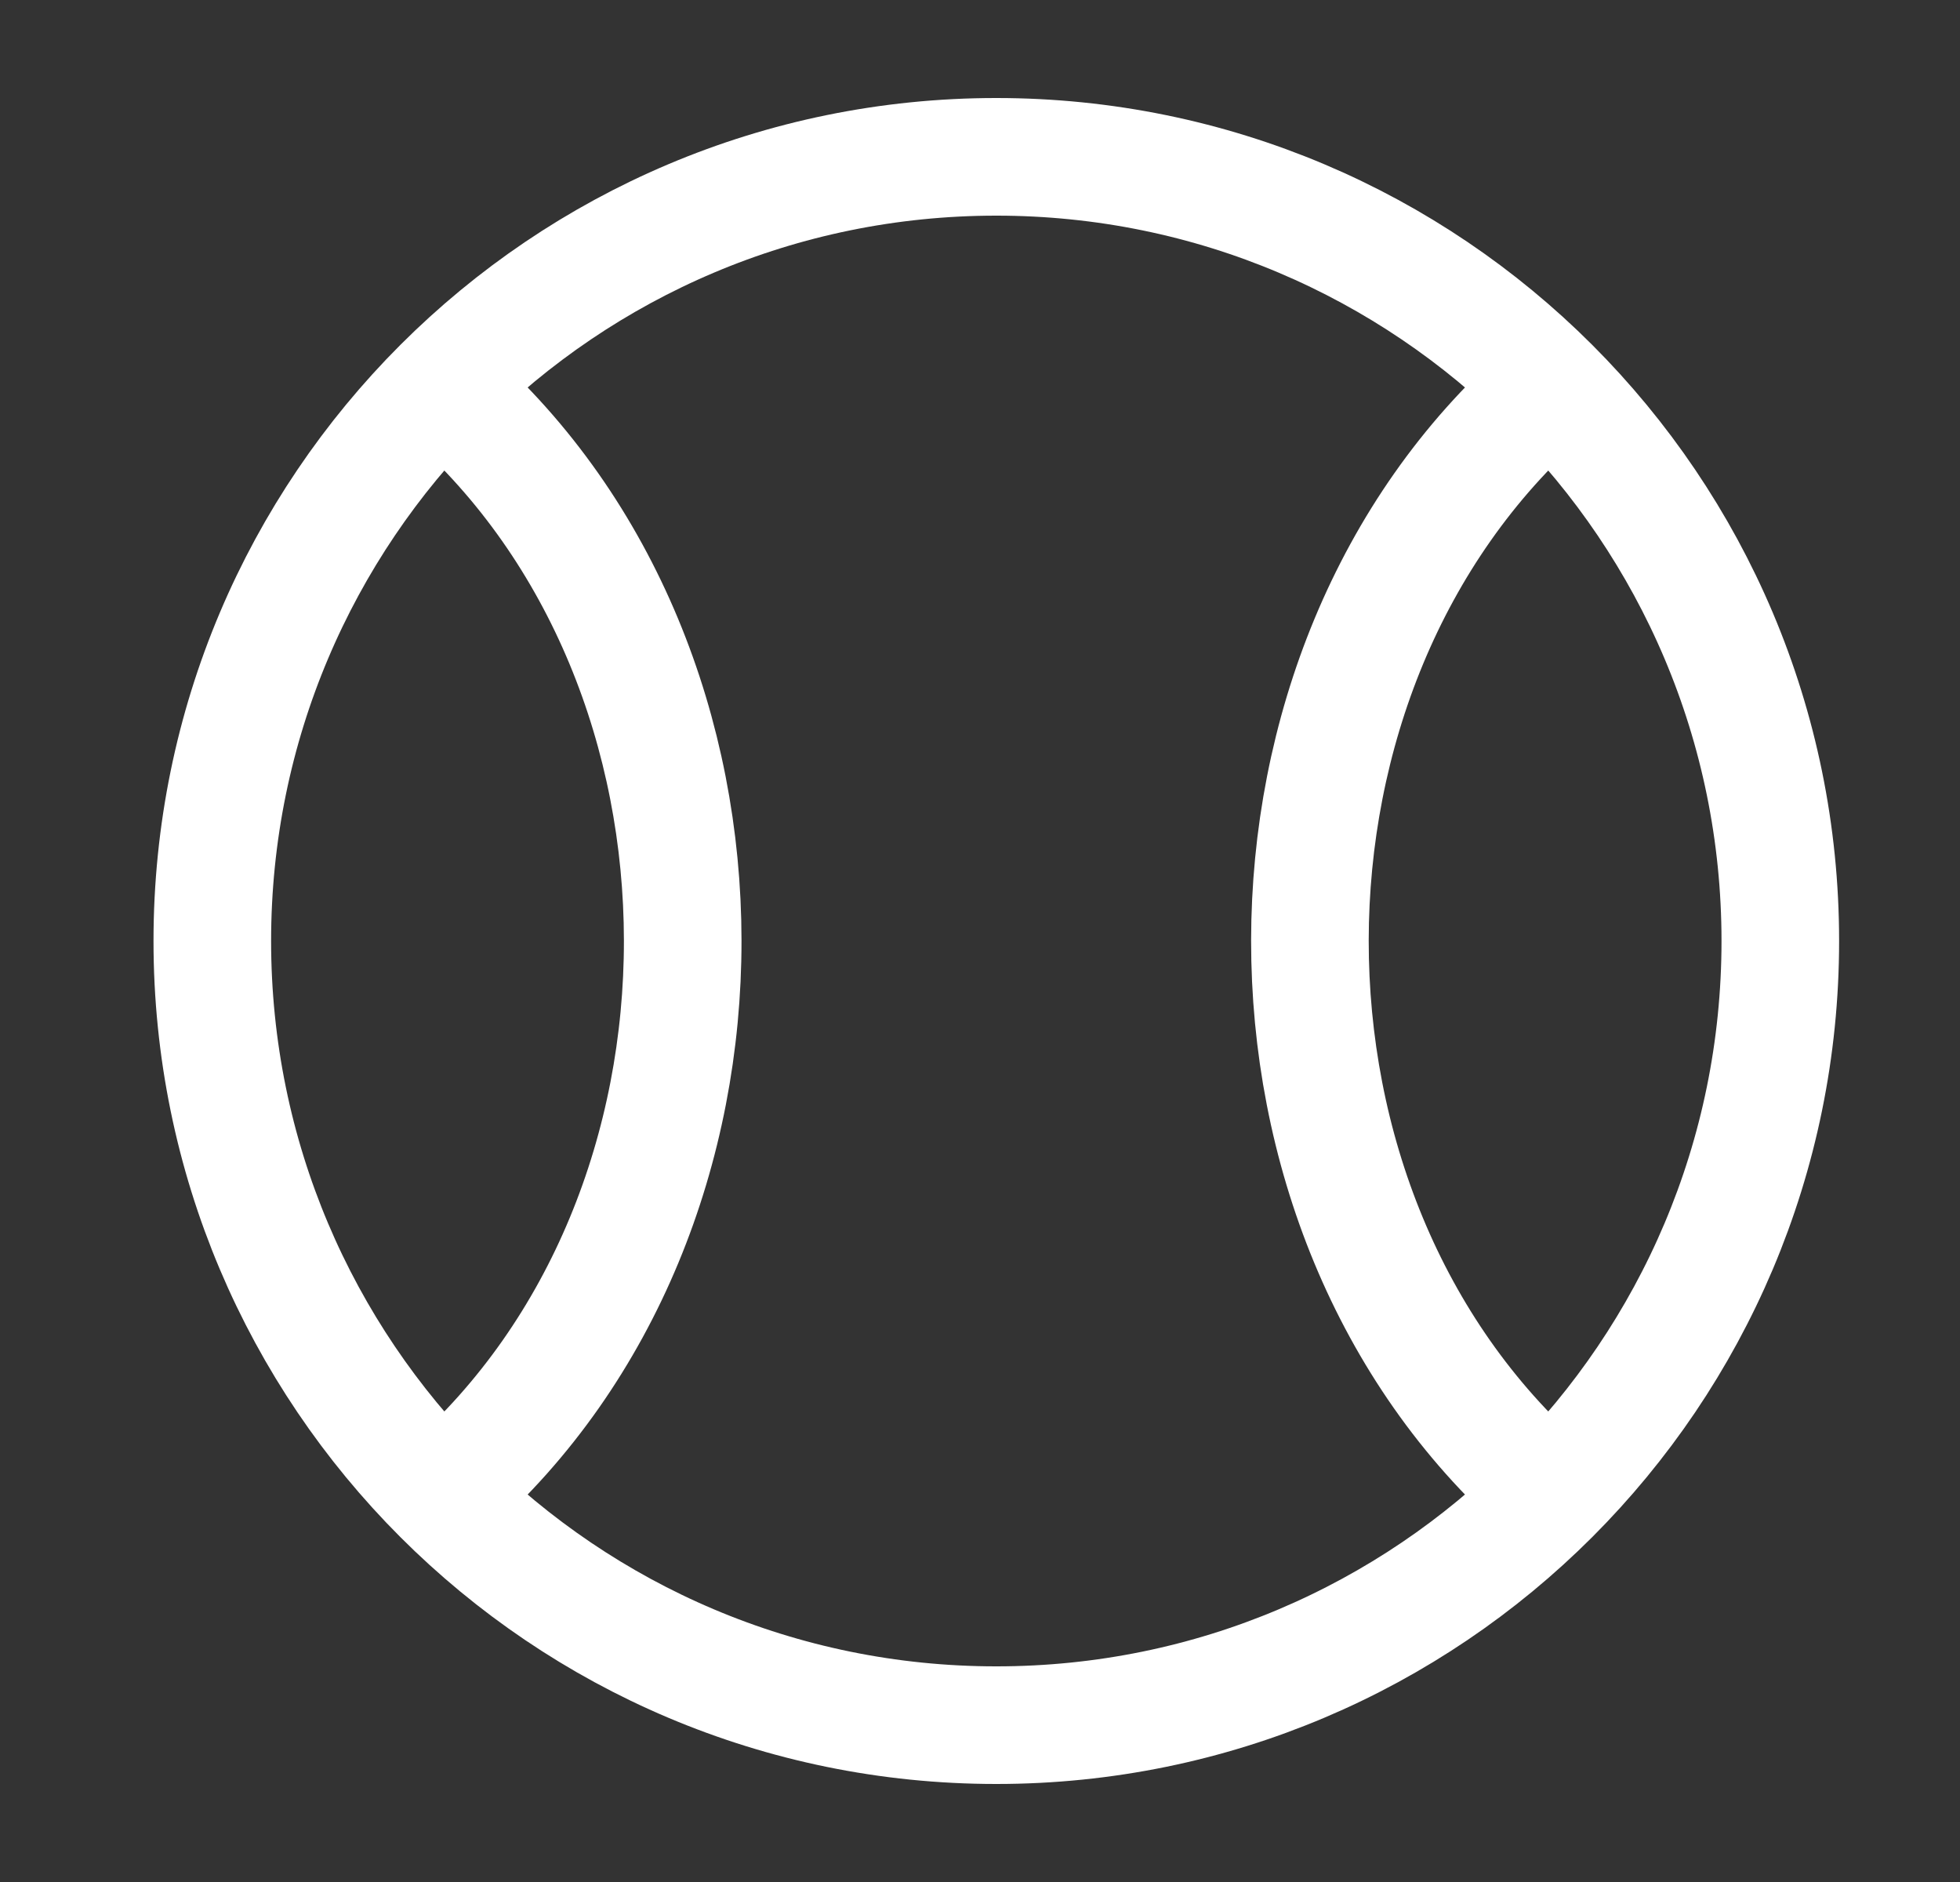
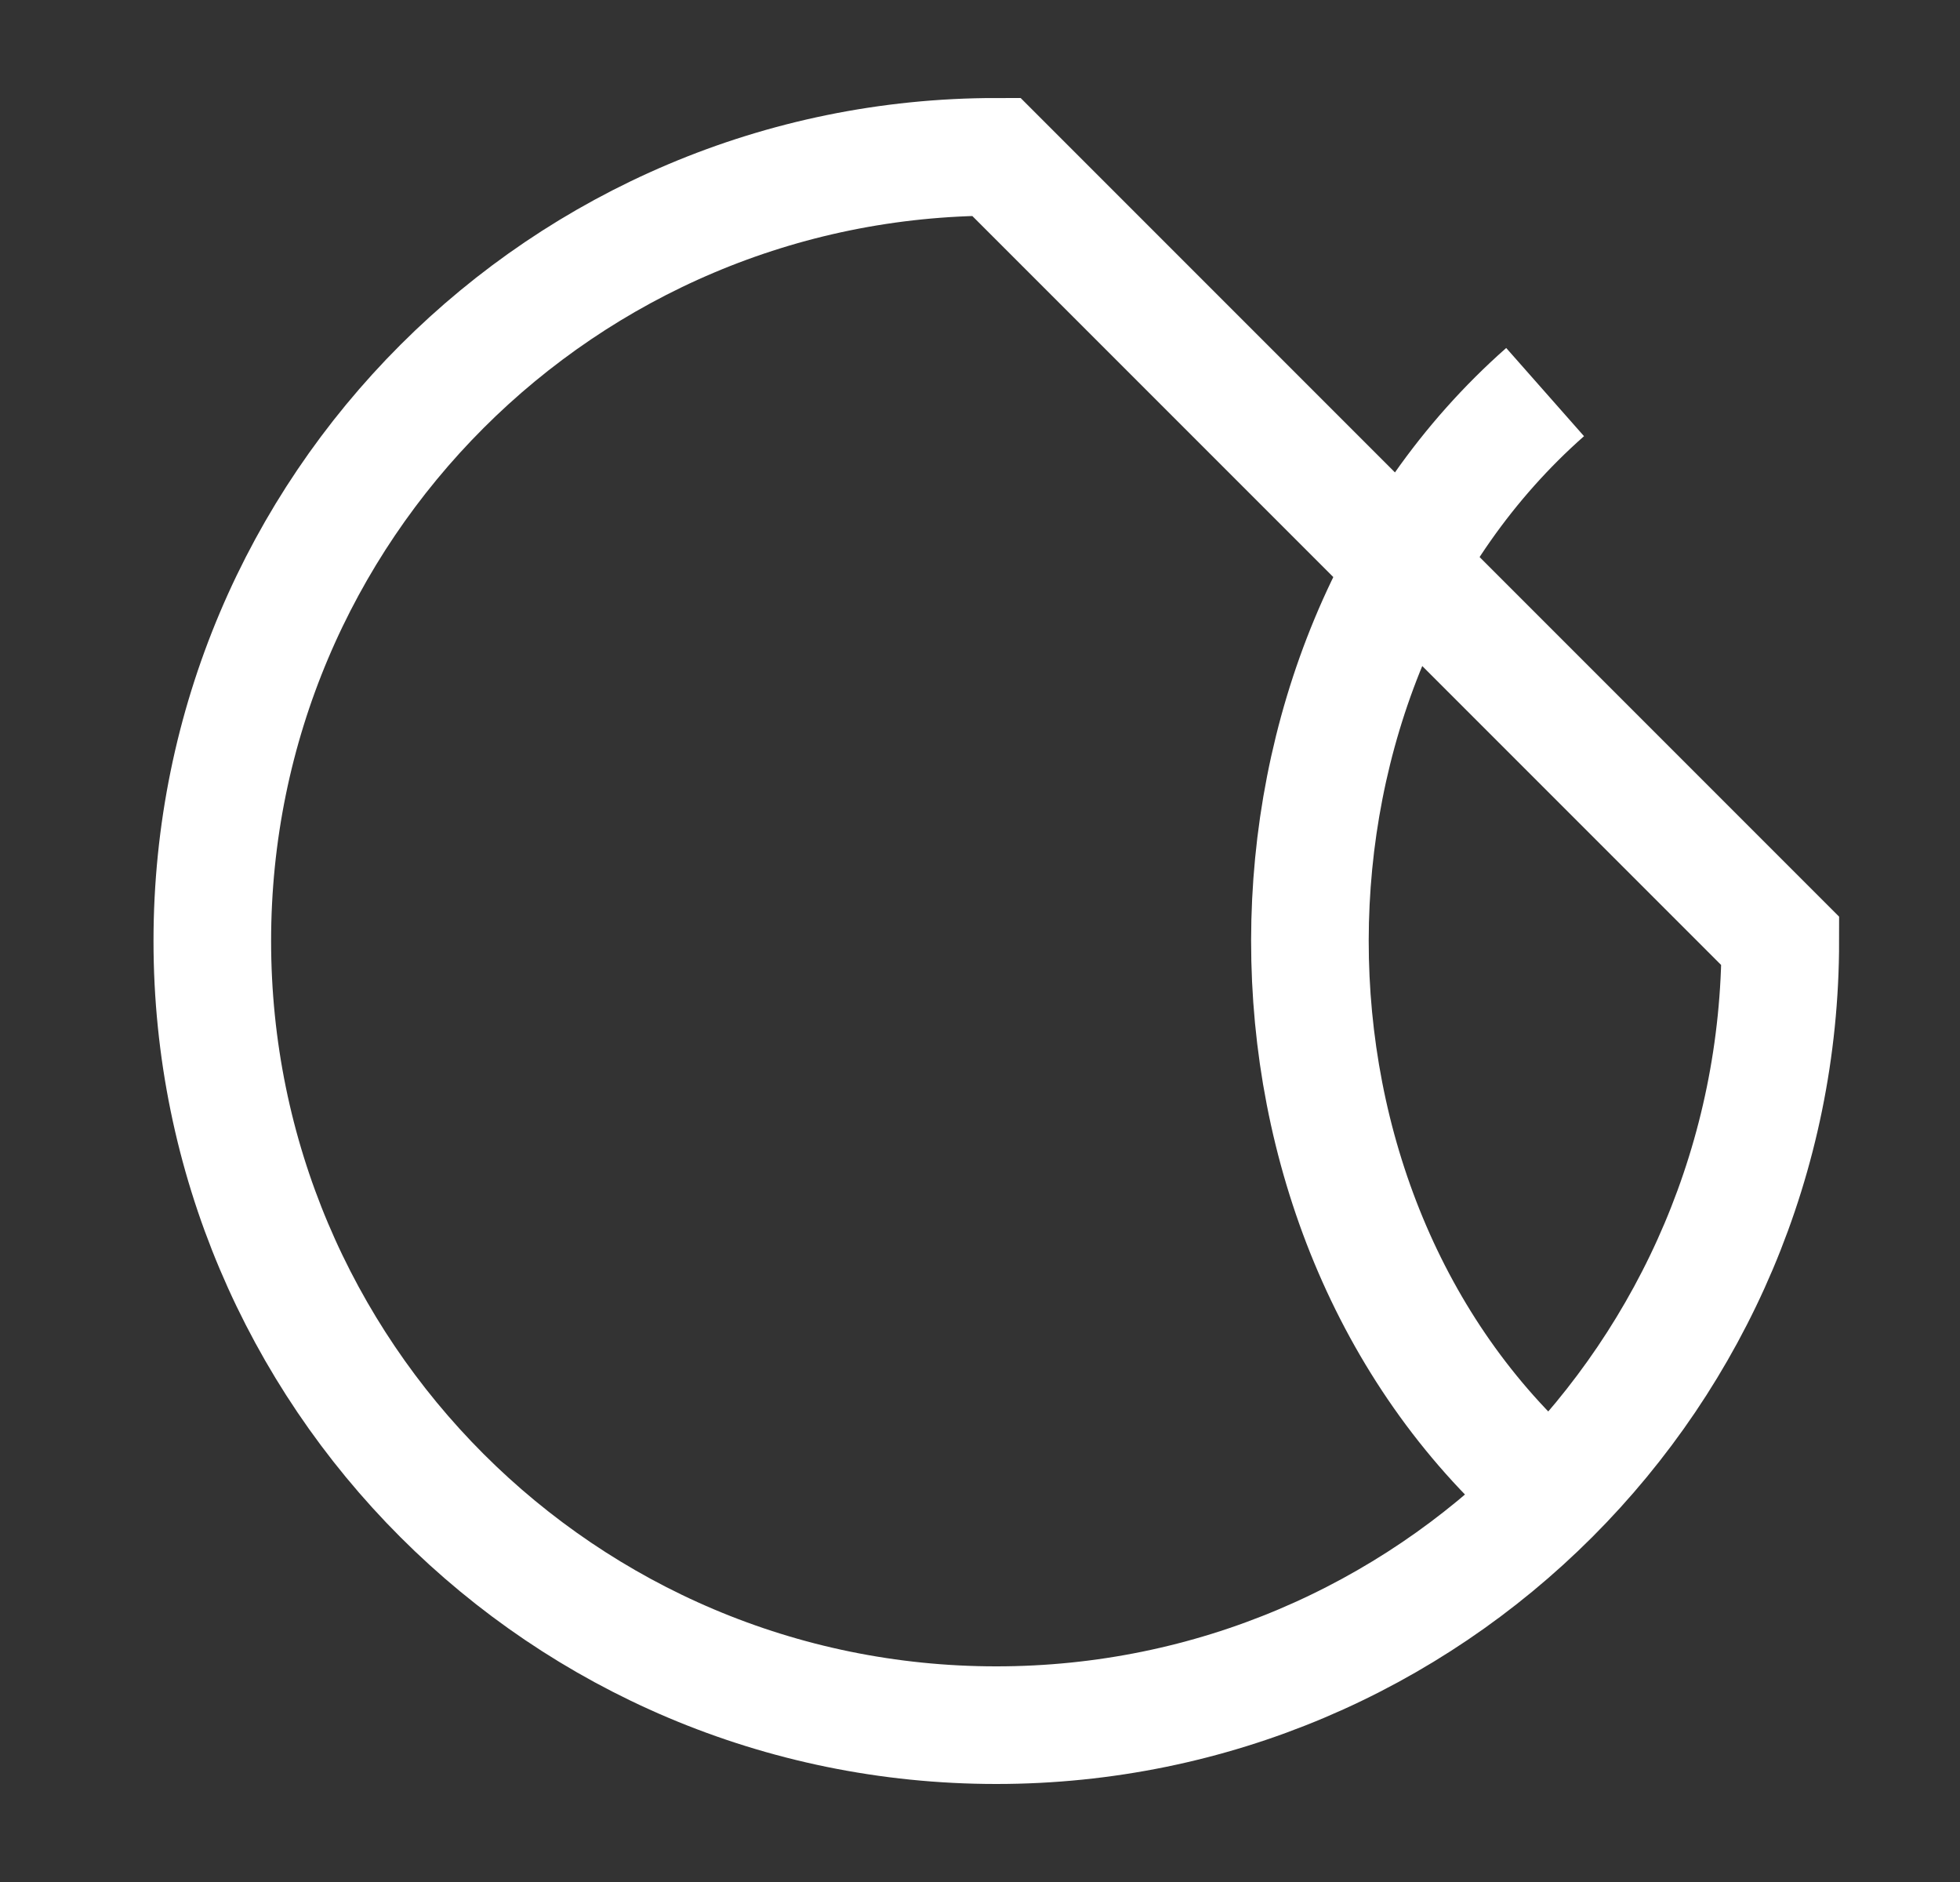
<svg xmlns="http://www.w3.org/2000/svg" width="25" height="24" viewBox="0 0 25 24" fill="none">
  <rect x="0" y="0" width="25" height="24" fill="#333333" stroke="none" />
-   <path d="M22.708 12C22.708 17.523 18.231 22 12.708 22C7.185 22 2.708 17.523 2.708 12C2.708 6.477 7.185 2 12.708 2C18.231 2 22.708 6.477 22.708 12Z" stroke="white" stroke-width="1.5" />
-   <path d="M5.708 5C9.698 8.521 9.718 15.462 5.708 19" stroke="white" stroke-width="1.5" />
+   <path d="M22.708 12C22.708 17.523 18.231 22 12.708 22C7.185 22 2.708 17.523 2.708 12C2.708 6.477 7.185 2 12.708 2Z" stroke="white" stroke-width="1.5" />
  <path d="M19.708 19C15.698 15.462 15.718 8.521 19.708 5" stroke="white" stroke-width="1.5" />
</svg>